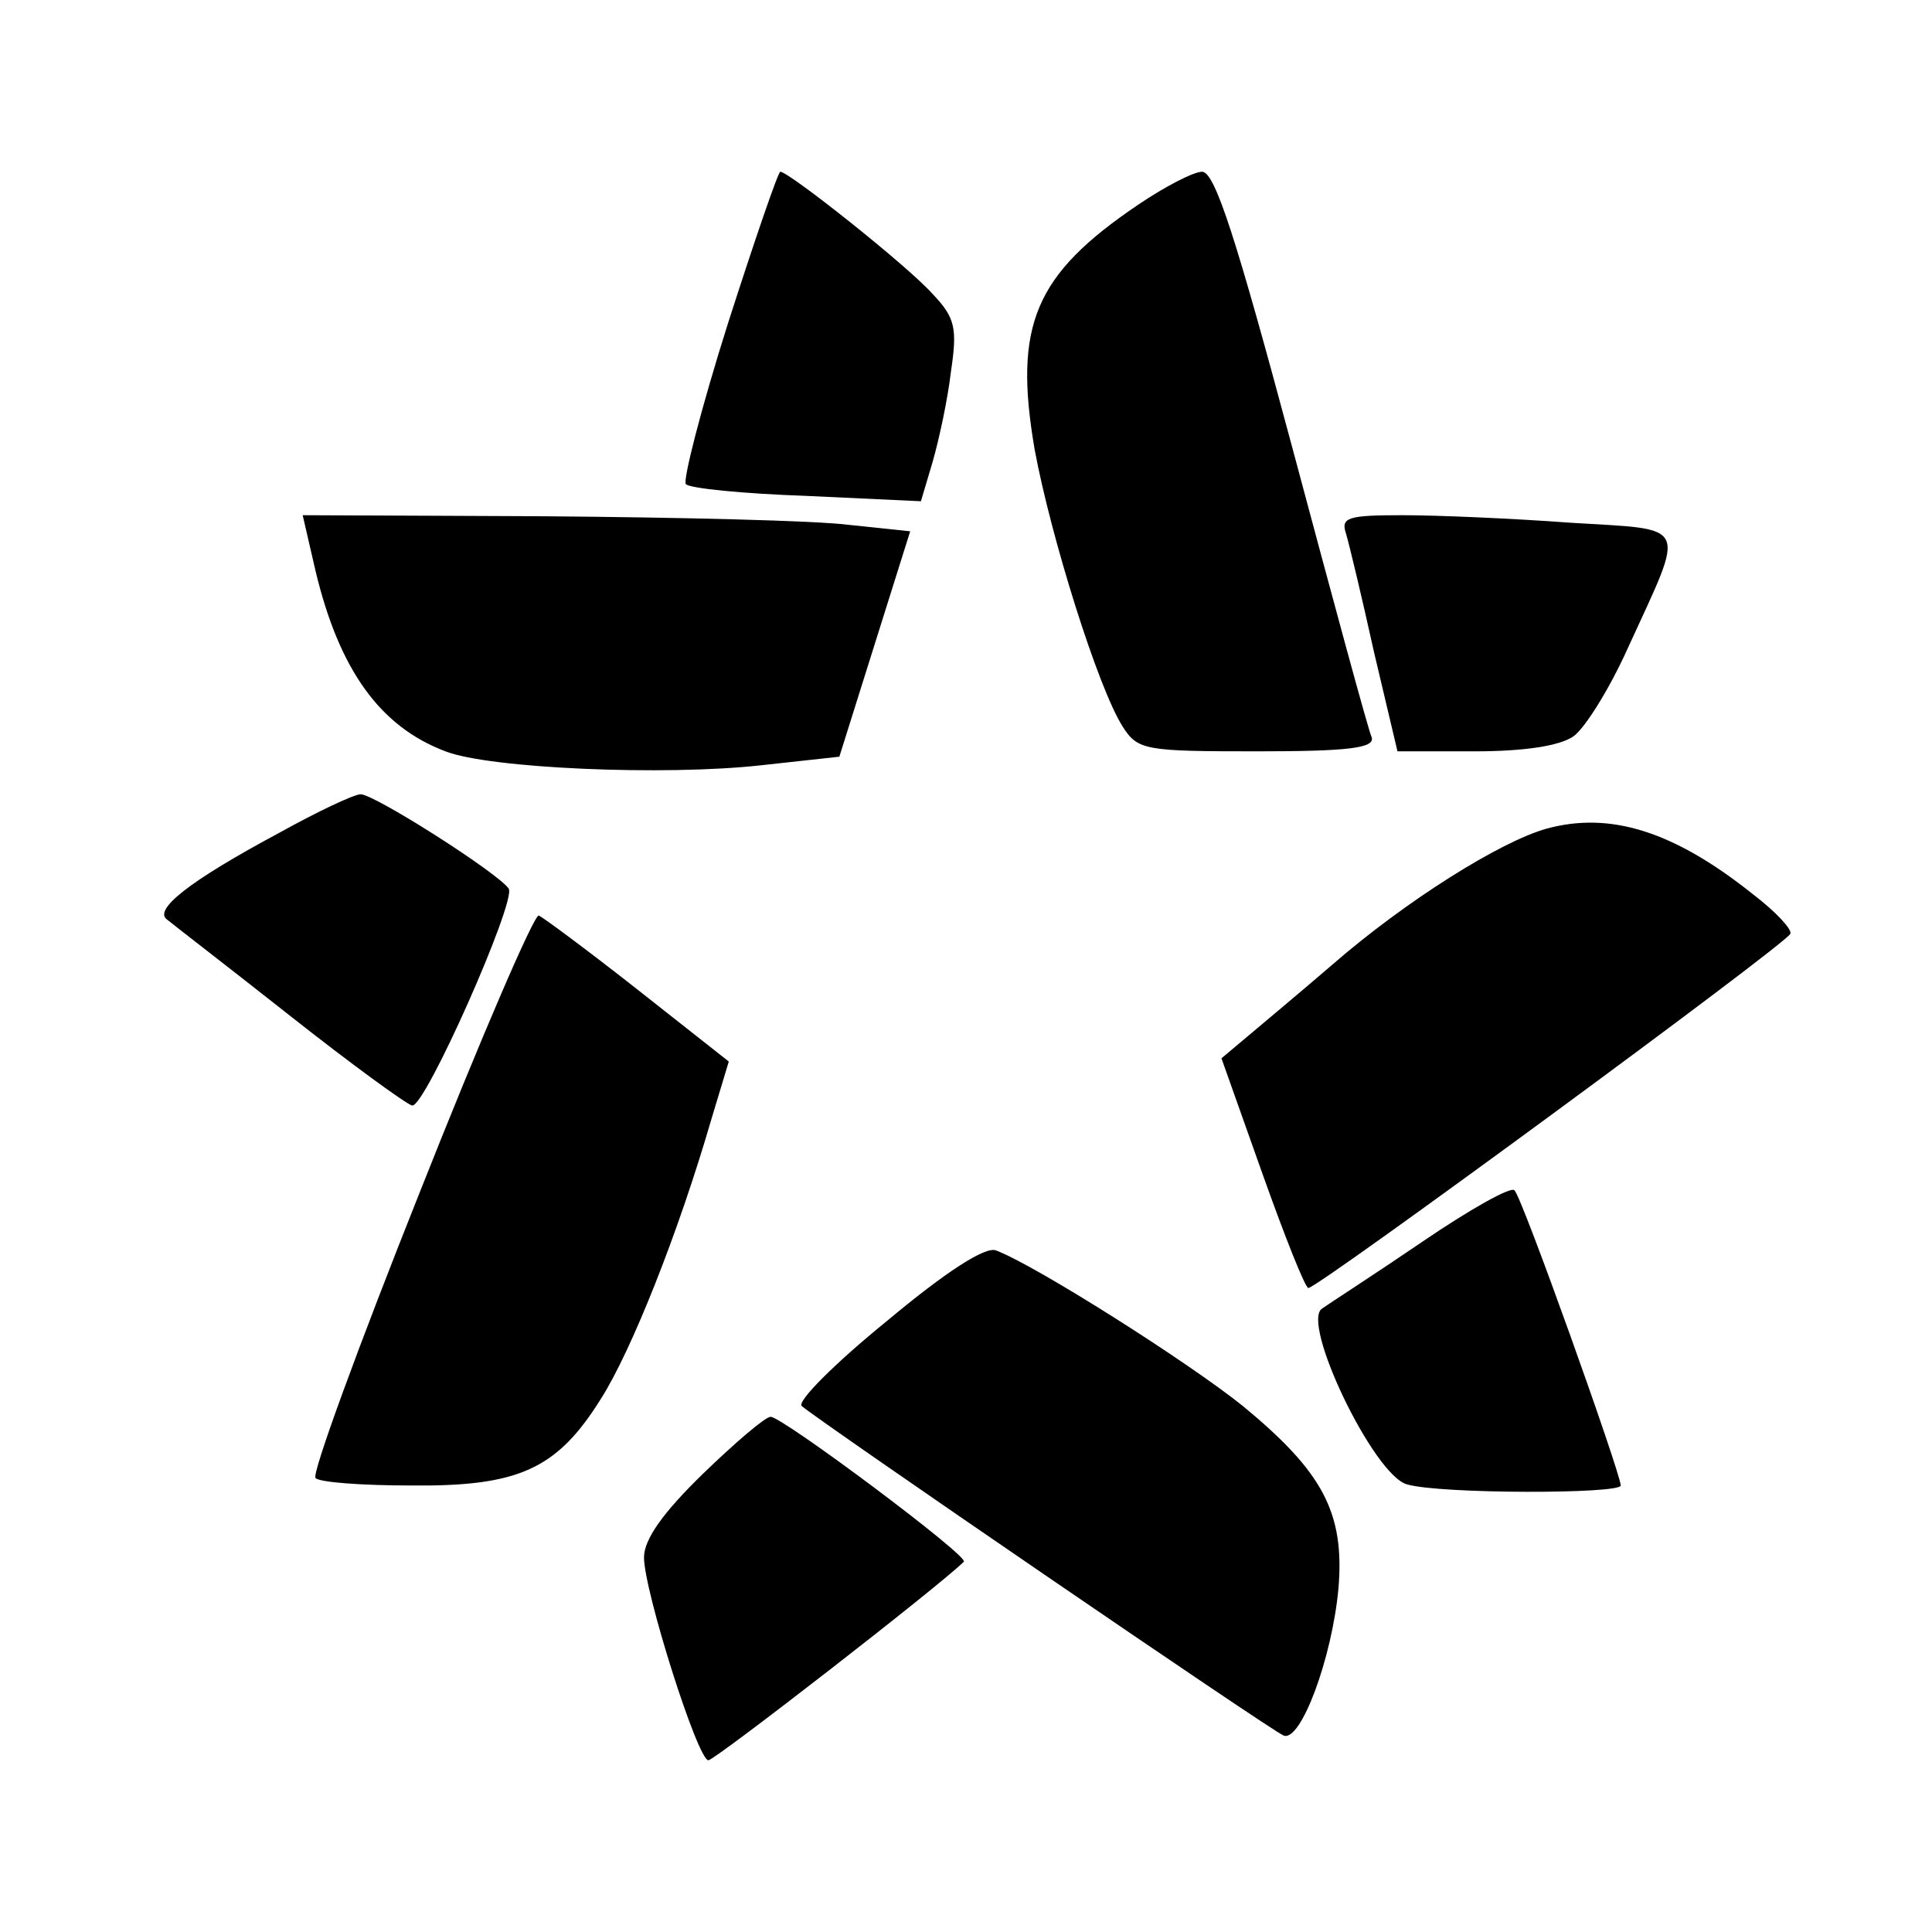
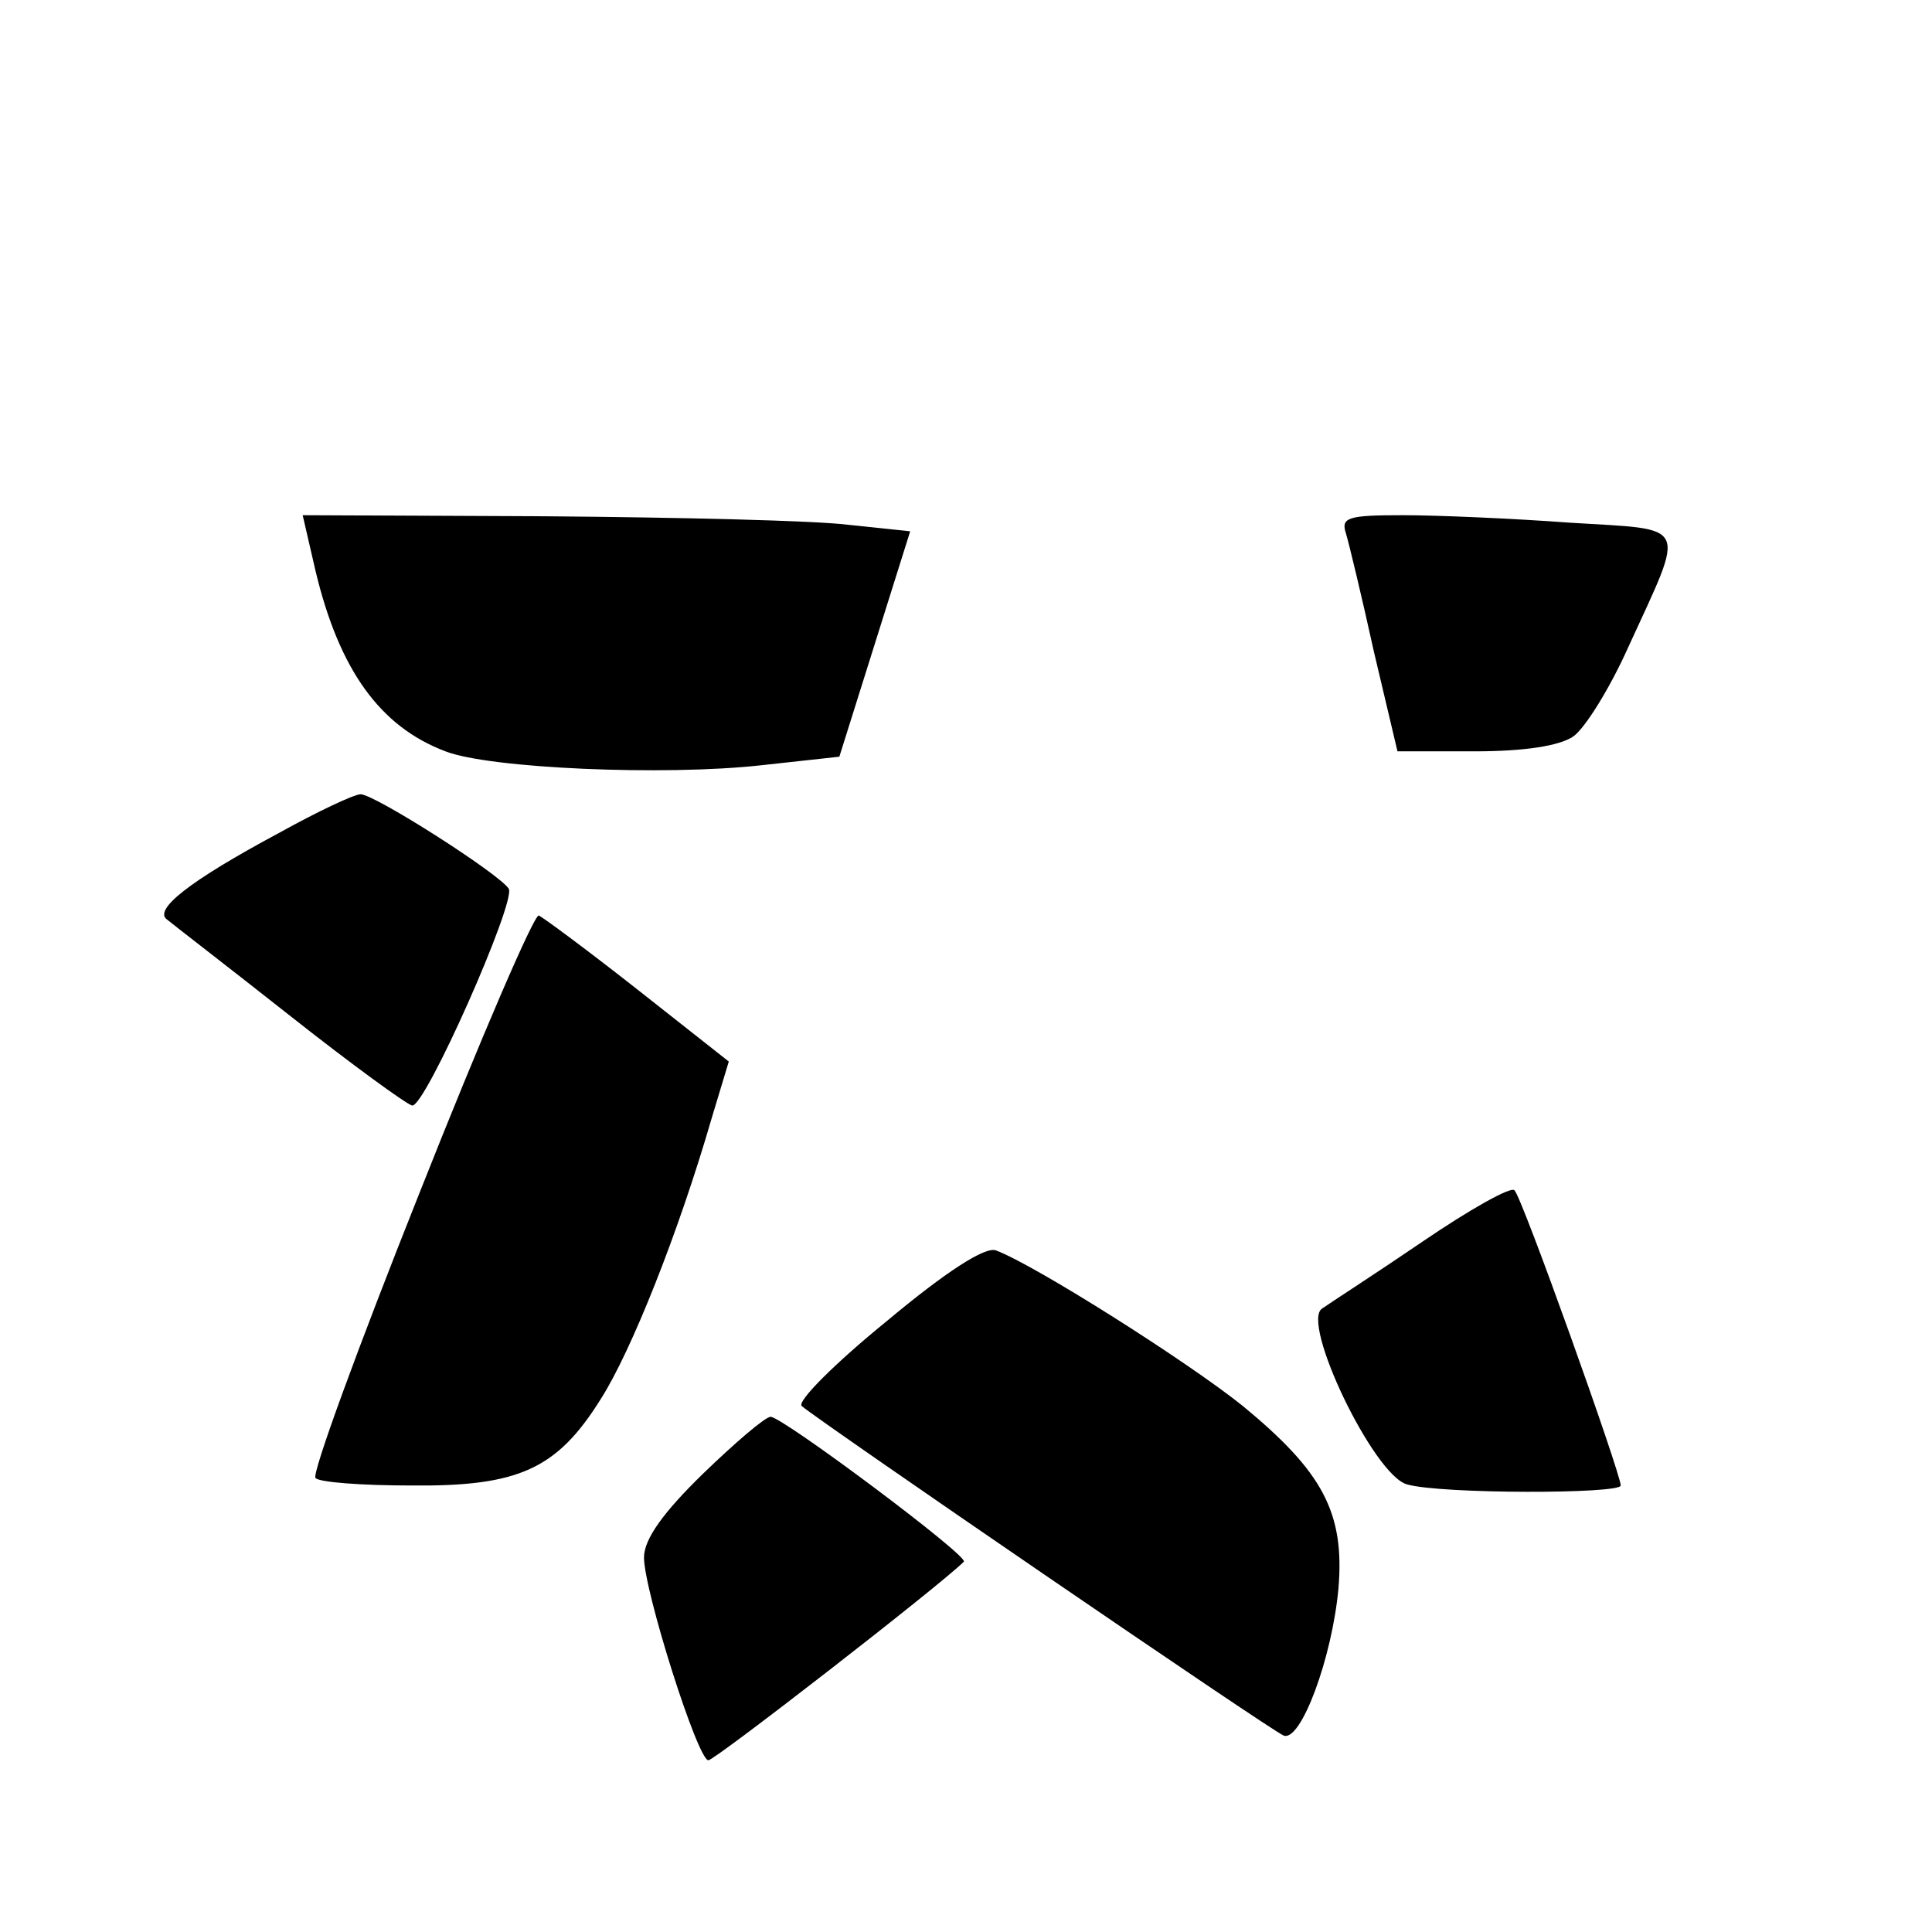
<svg xmlns="http://www.w3.org/2000/svg" version="1.0" width="180pt" height="180pt" viewBox="0 0 180 180" preserveAspectRatio="xMidYMid meet">
  <g transform="translate(0,180) scale(0.1,-0.1)" fill="#000000" stroke="none">
-     <path d="M678 1498 c-25 -79 -42 -146 -39 -149 3 -4 54 -9 112 -11 l107 -5 11 37 c6 21 14 58 17 84 6 40 4 50 -17 72 -23 26 -134 114 -142 114 -2 0 -24 -64 -49 -142z" />
-     <path d="M1060 1609 c-96 -65 -116 -112 -96 -228 15 -81 59 -222 82 -258 14 -22 21 -23 125 -23 85 0 110 3 107 13 -3 6 -36 128 -74 270 -52 194 -72 257 -84 257 -8 0 -35 -14 -60 -31z" />
    <path d="M294 1268 c22 -92 60 -145 121 -168 41 -16 204 -23 294 -13 l73 8 33 105 33 105 -57 6 c-31 4 -158 7 -283 8 l-226 1 12 -52z" />
    <path d="M1254 1303 c3 -10 15 -60 26 -110 l22 -93 72 0 c46 0 79 5 92 14 11 8 34 45 51 83 54 118 58 109 -54 116 -54 4 -124 7 -156 7 -51 0 -58 -2 -53 -17z" />
    <path d="M260 1024 c-84 -45 -118 -72 -104 -81 6 -5 58 -45 115 -90 57 -45 108 -82 113 -83 12 -2 97 190 90 202 -9 14 -125 88 -138 88 -6 0 -40 -16 -76 -36z" />
-     <path d="M1441 1028 c-43 -12 -131 -67 -200 -127 -29 -25 -65 -55 -78 -66 l-25 -21 38 -107 c21 -59 40 -107 43 -107 9 0 446 321 449 330 2 4 -14 21 -35 37 -74 59 -133 77 -192 61z" />
    <path d="M391 689 c-57 -143 -101 -263 -97 -266 3 -4 43 -7 89 -7 100 -1 136 15 177 81 28 44 72 154 103 261 l16 53 -85 67 c-47 37 -89 68 -92 69 -4 2 -54 -114 -111 -258z" />
    <path d="M1325 643 c-44 -30 -86 -57 -93 -62 -21 -12 48 -156 79 -164 31 -9 199 -9 199 -1 0 11 -92 269 -99 275 -3 4 -42 -18 -86 -48z" />
    <path d="M826 569 c-48 -39 -84 -75 -79 -79 16 -14 438 -303 449 -307 16 -6 45 72 51 137 6 71 -15 109 -89 170 -51 41 -193 131 -230 145 -10 4 -47 -20 -102 -66z" />
    <path d="M655 427 c-37 -36 -55 -61 -55 -78 0 -31 50 -189 60 -189 6 0 216 163 238 185 5 5 -169 135 -180 135 -5 0 -33 -24 -63 -53z" />
  </g>
</svg>